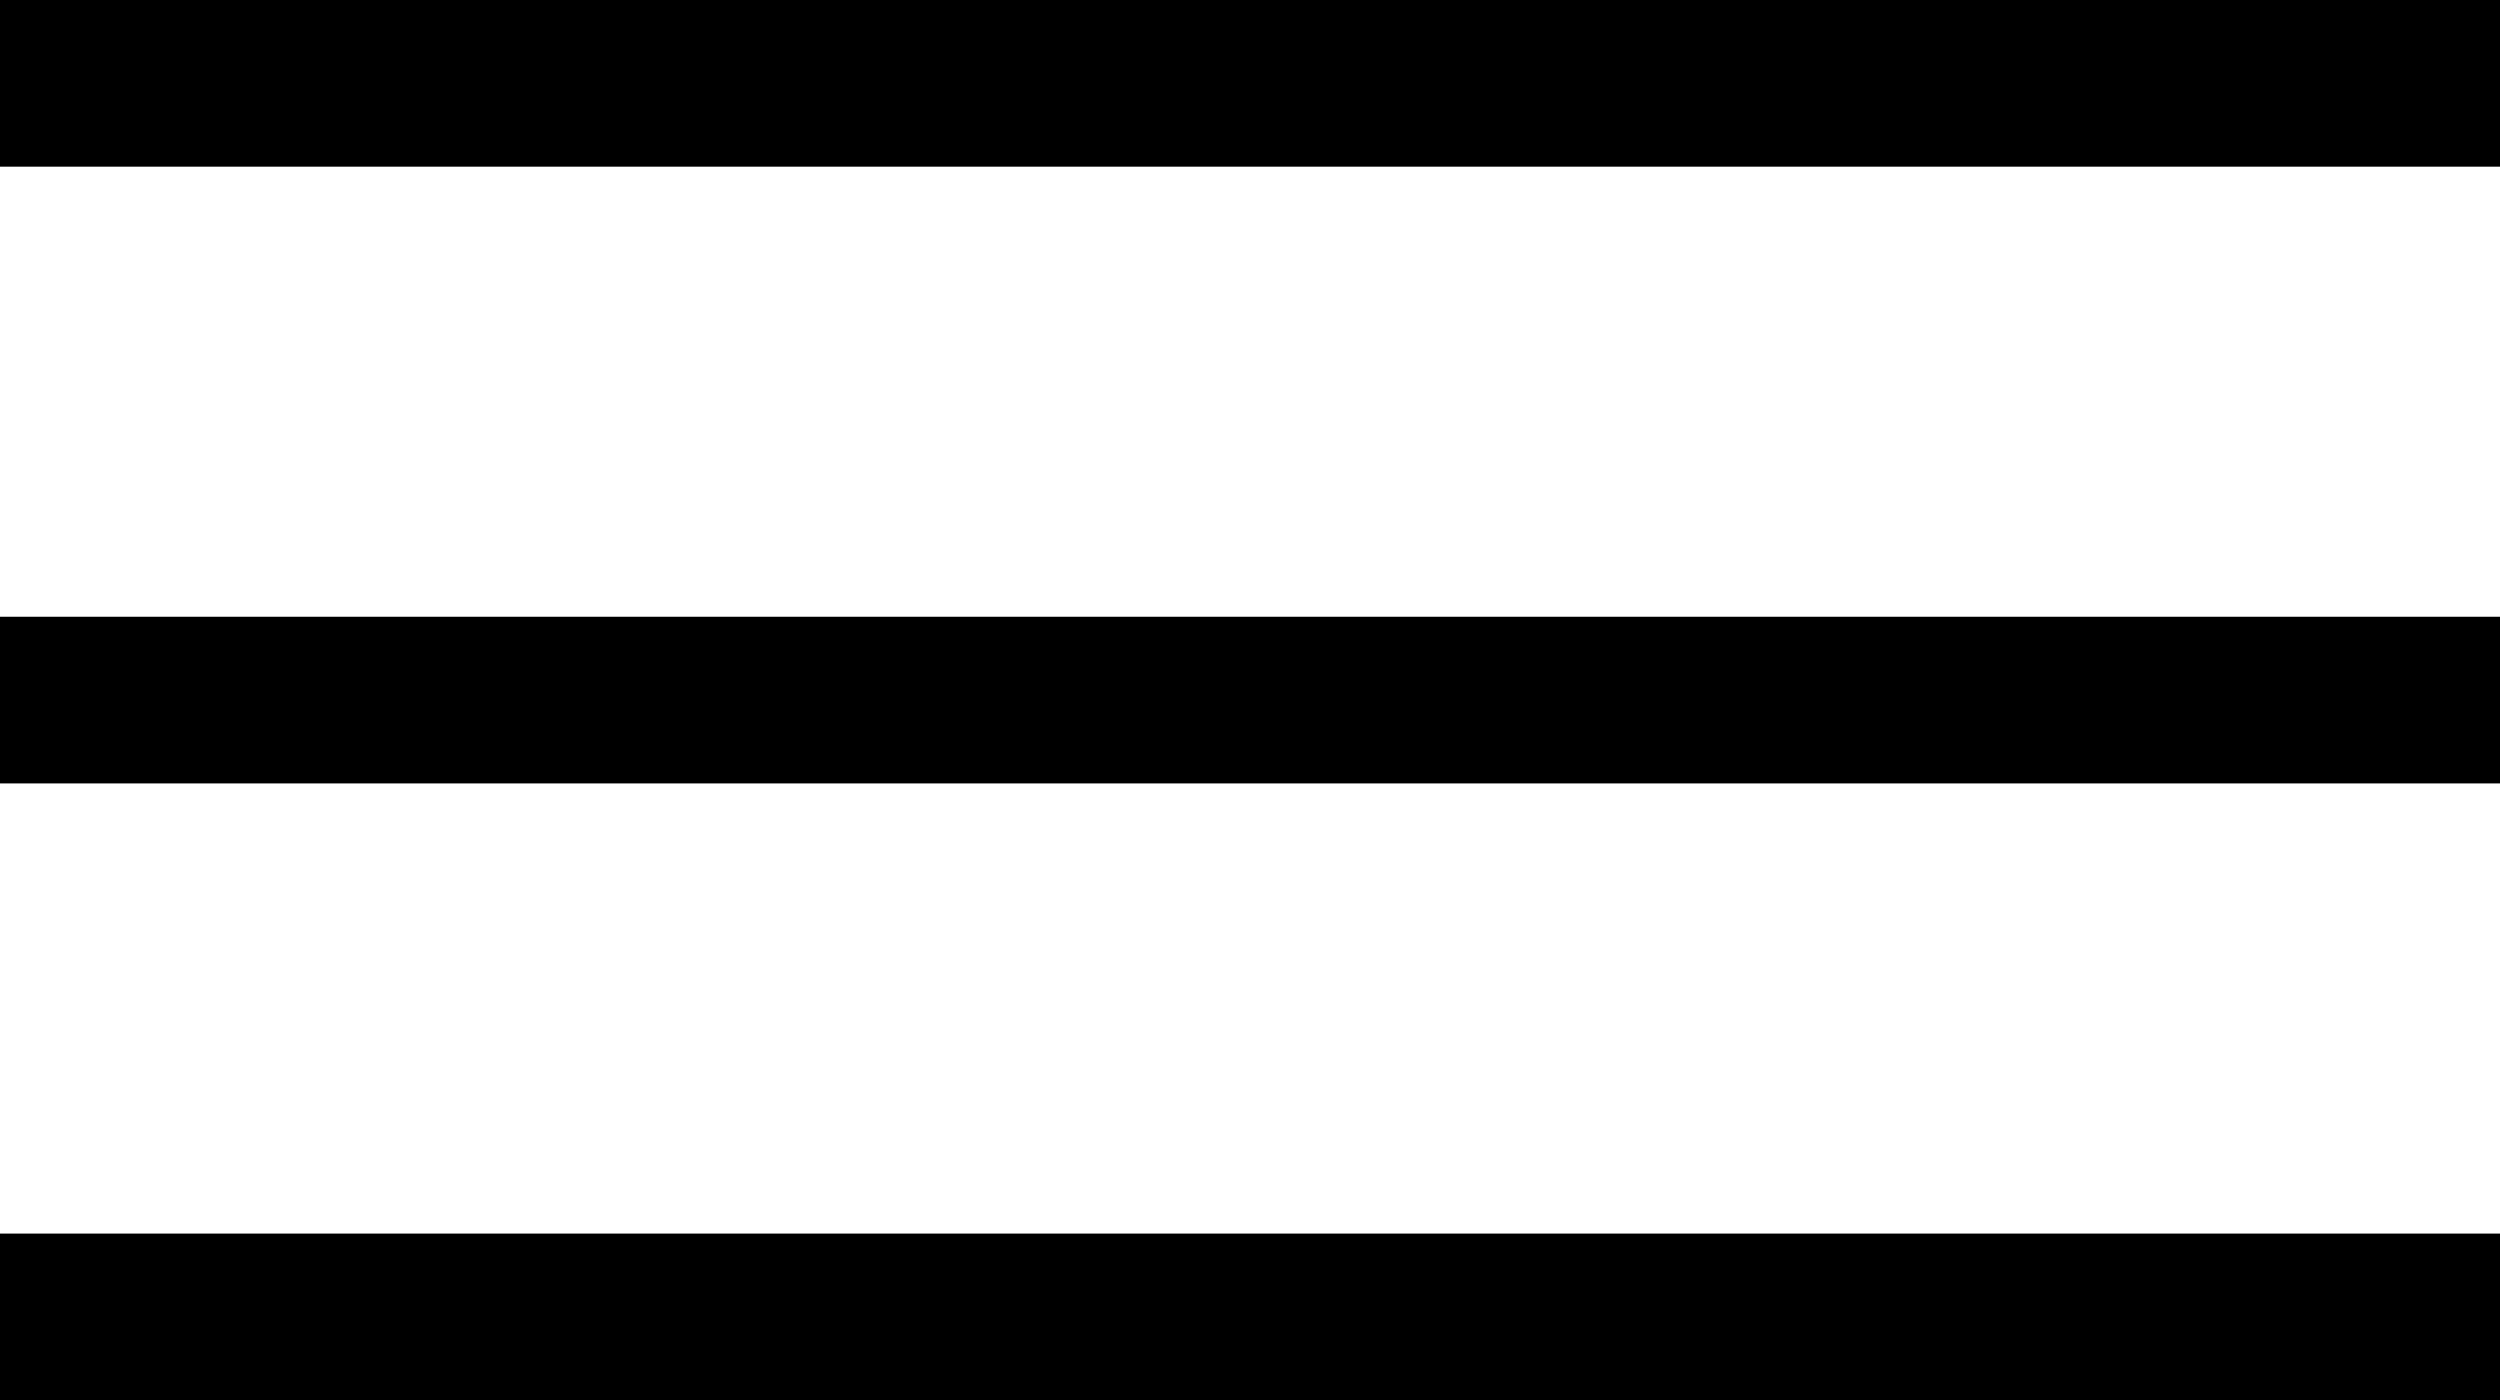
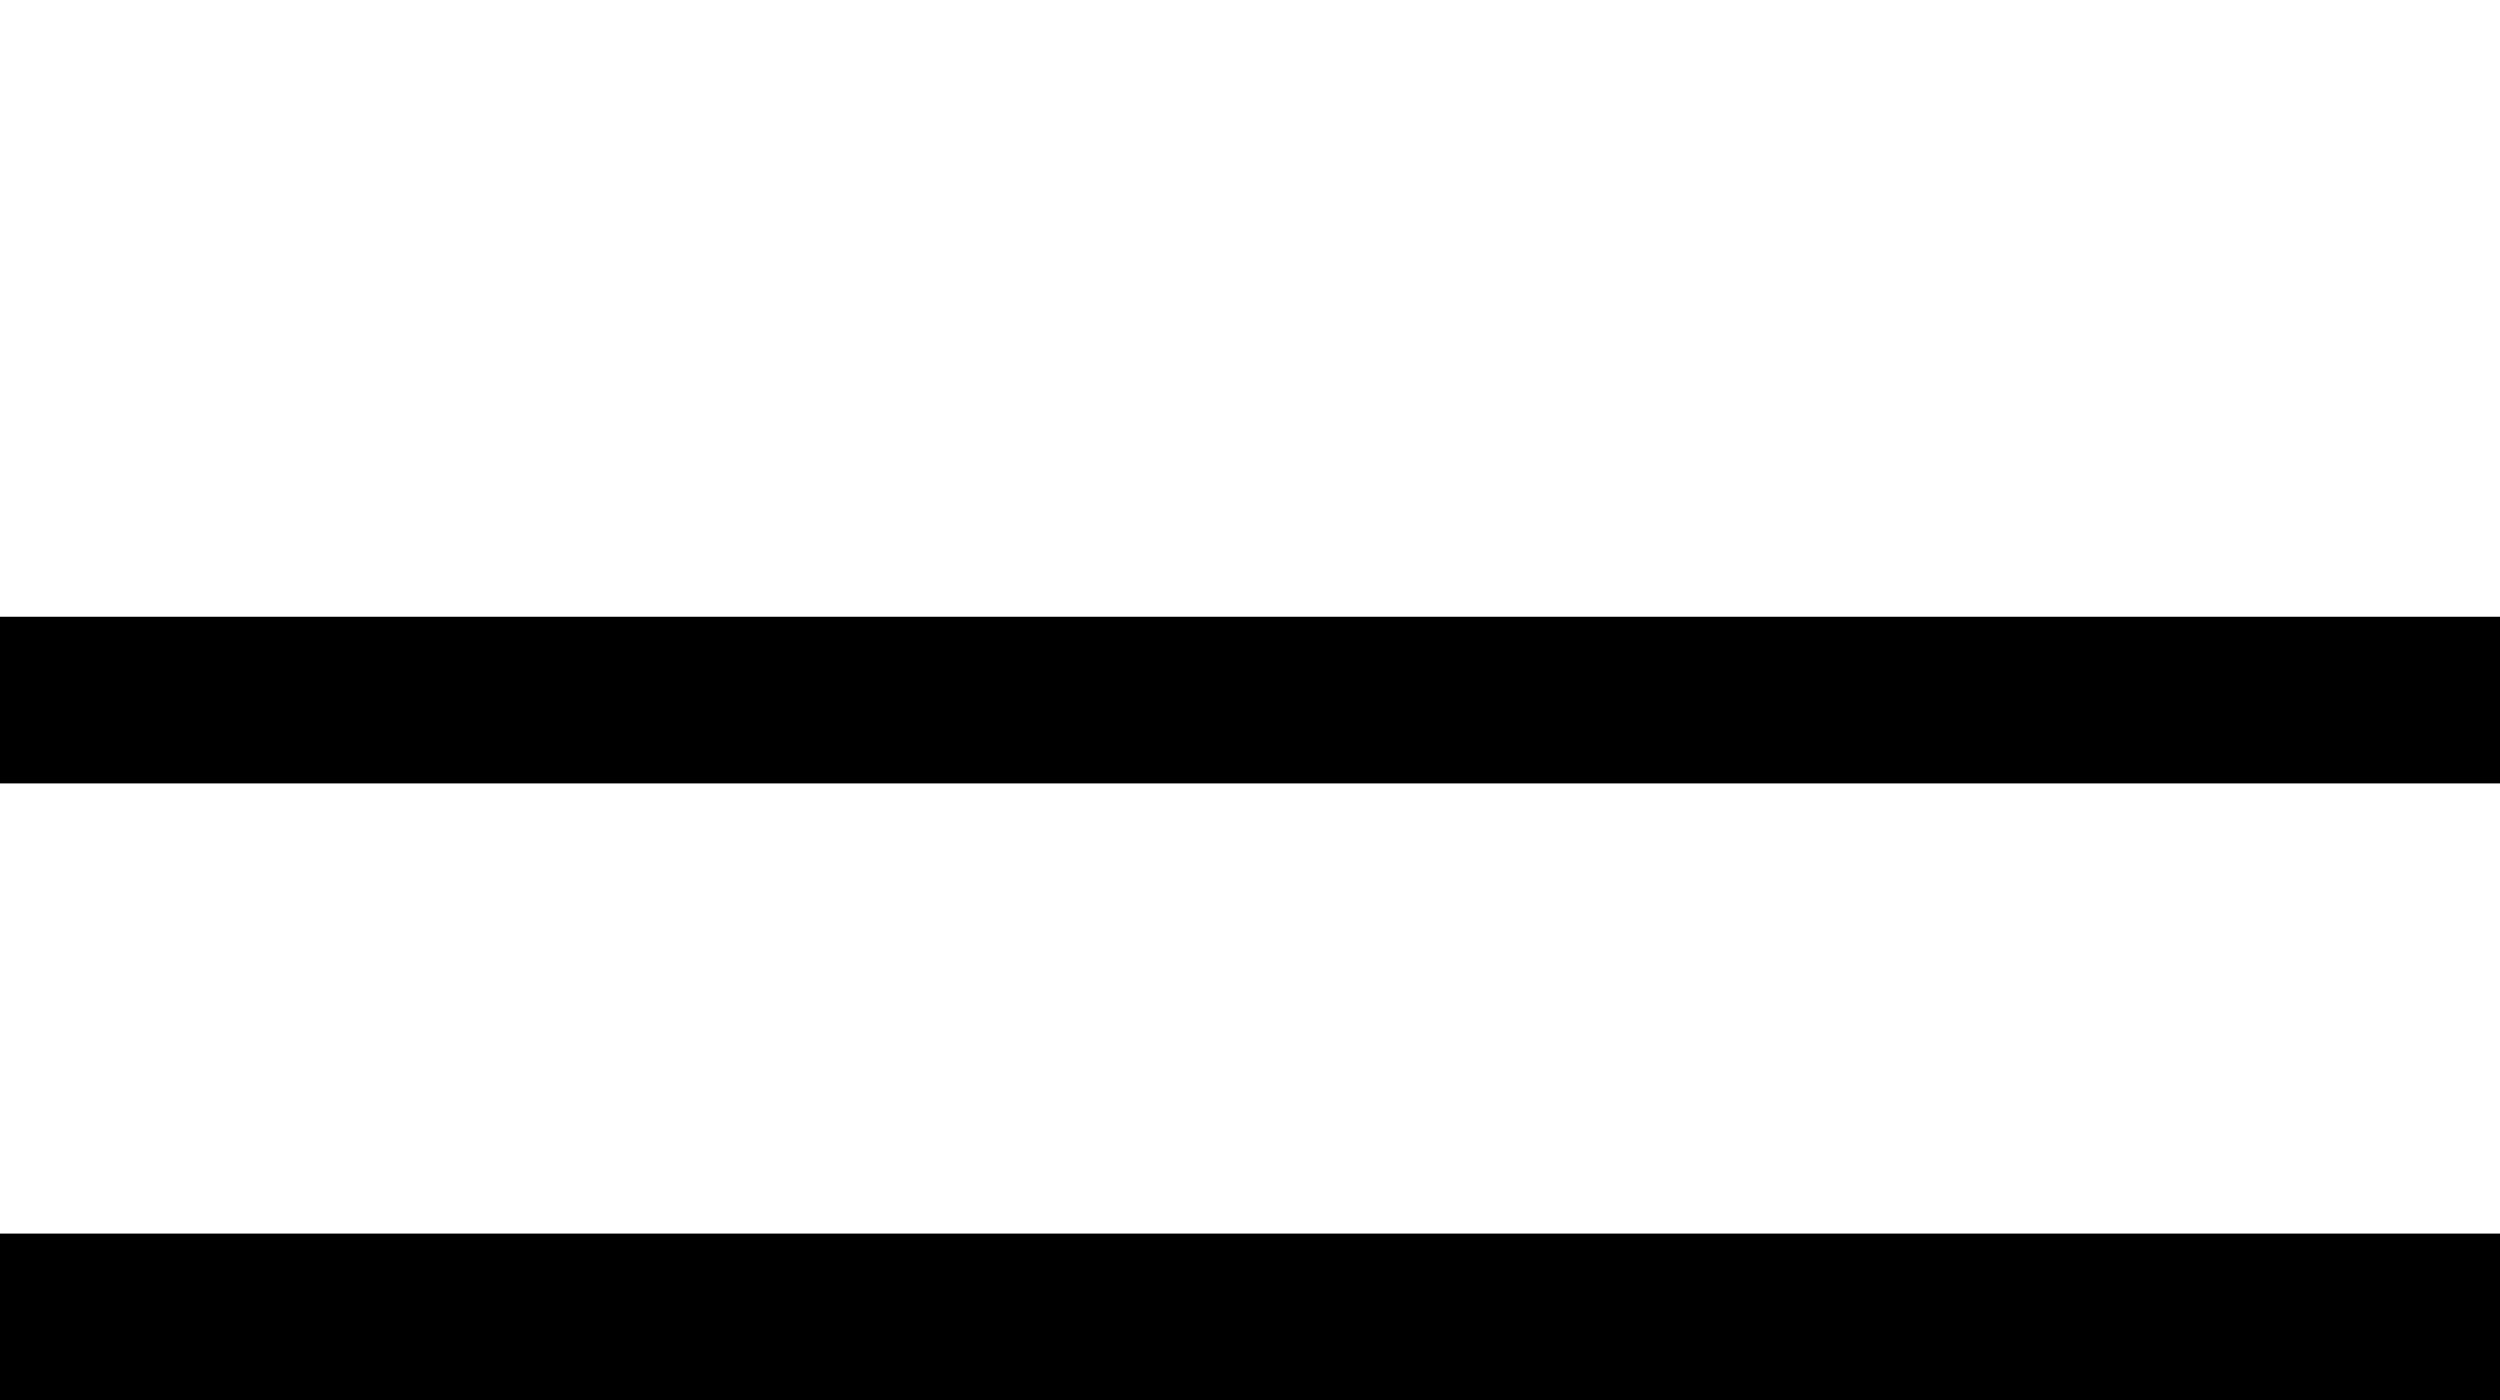
<svg xmlns="http://www.w3.org/2000/svg" width="30" height="16.803" viewBox="0 0 30 16.803">
  <g id="icon-hamburger" transform="translate(-45 -39)">
-     <rect id="Rechteck_1" data-name="Rechteck 1" width="30" height="2" transform="translate(45 39)" />
-     <path id="Pfad_43" data-name="Pfad 43" d="M0,0H30V2H0Z" transform="translate(45 46.401)" />
+     <path id="Pfad_43" data-name="Pfad 43" d="M0,0H30V2H0" transform="translate(45 46.401)" />
    <rect id="Rechteck_4" data-name="Rechteck 4" width="30" height="2" transform="translate(45 53.803)" />
  </g>
</svg>